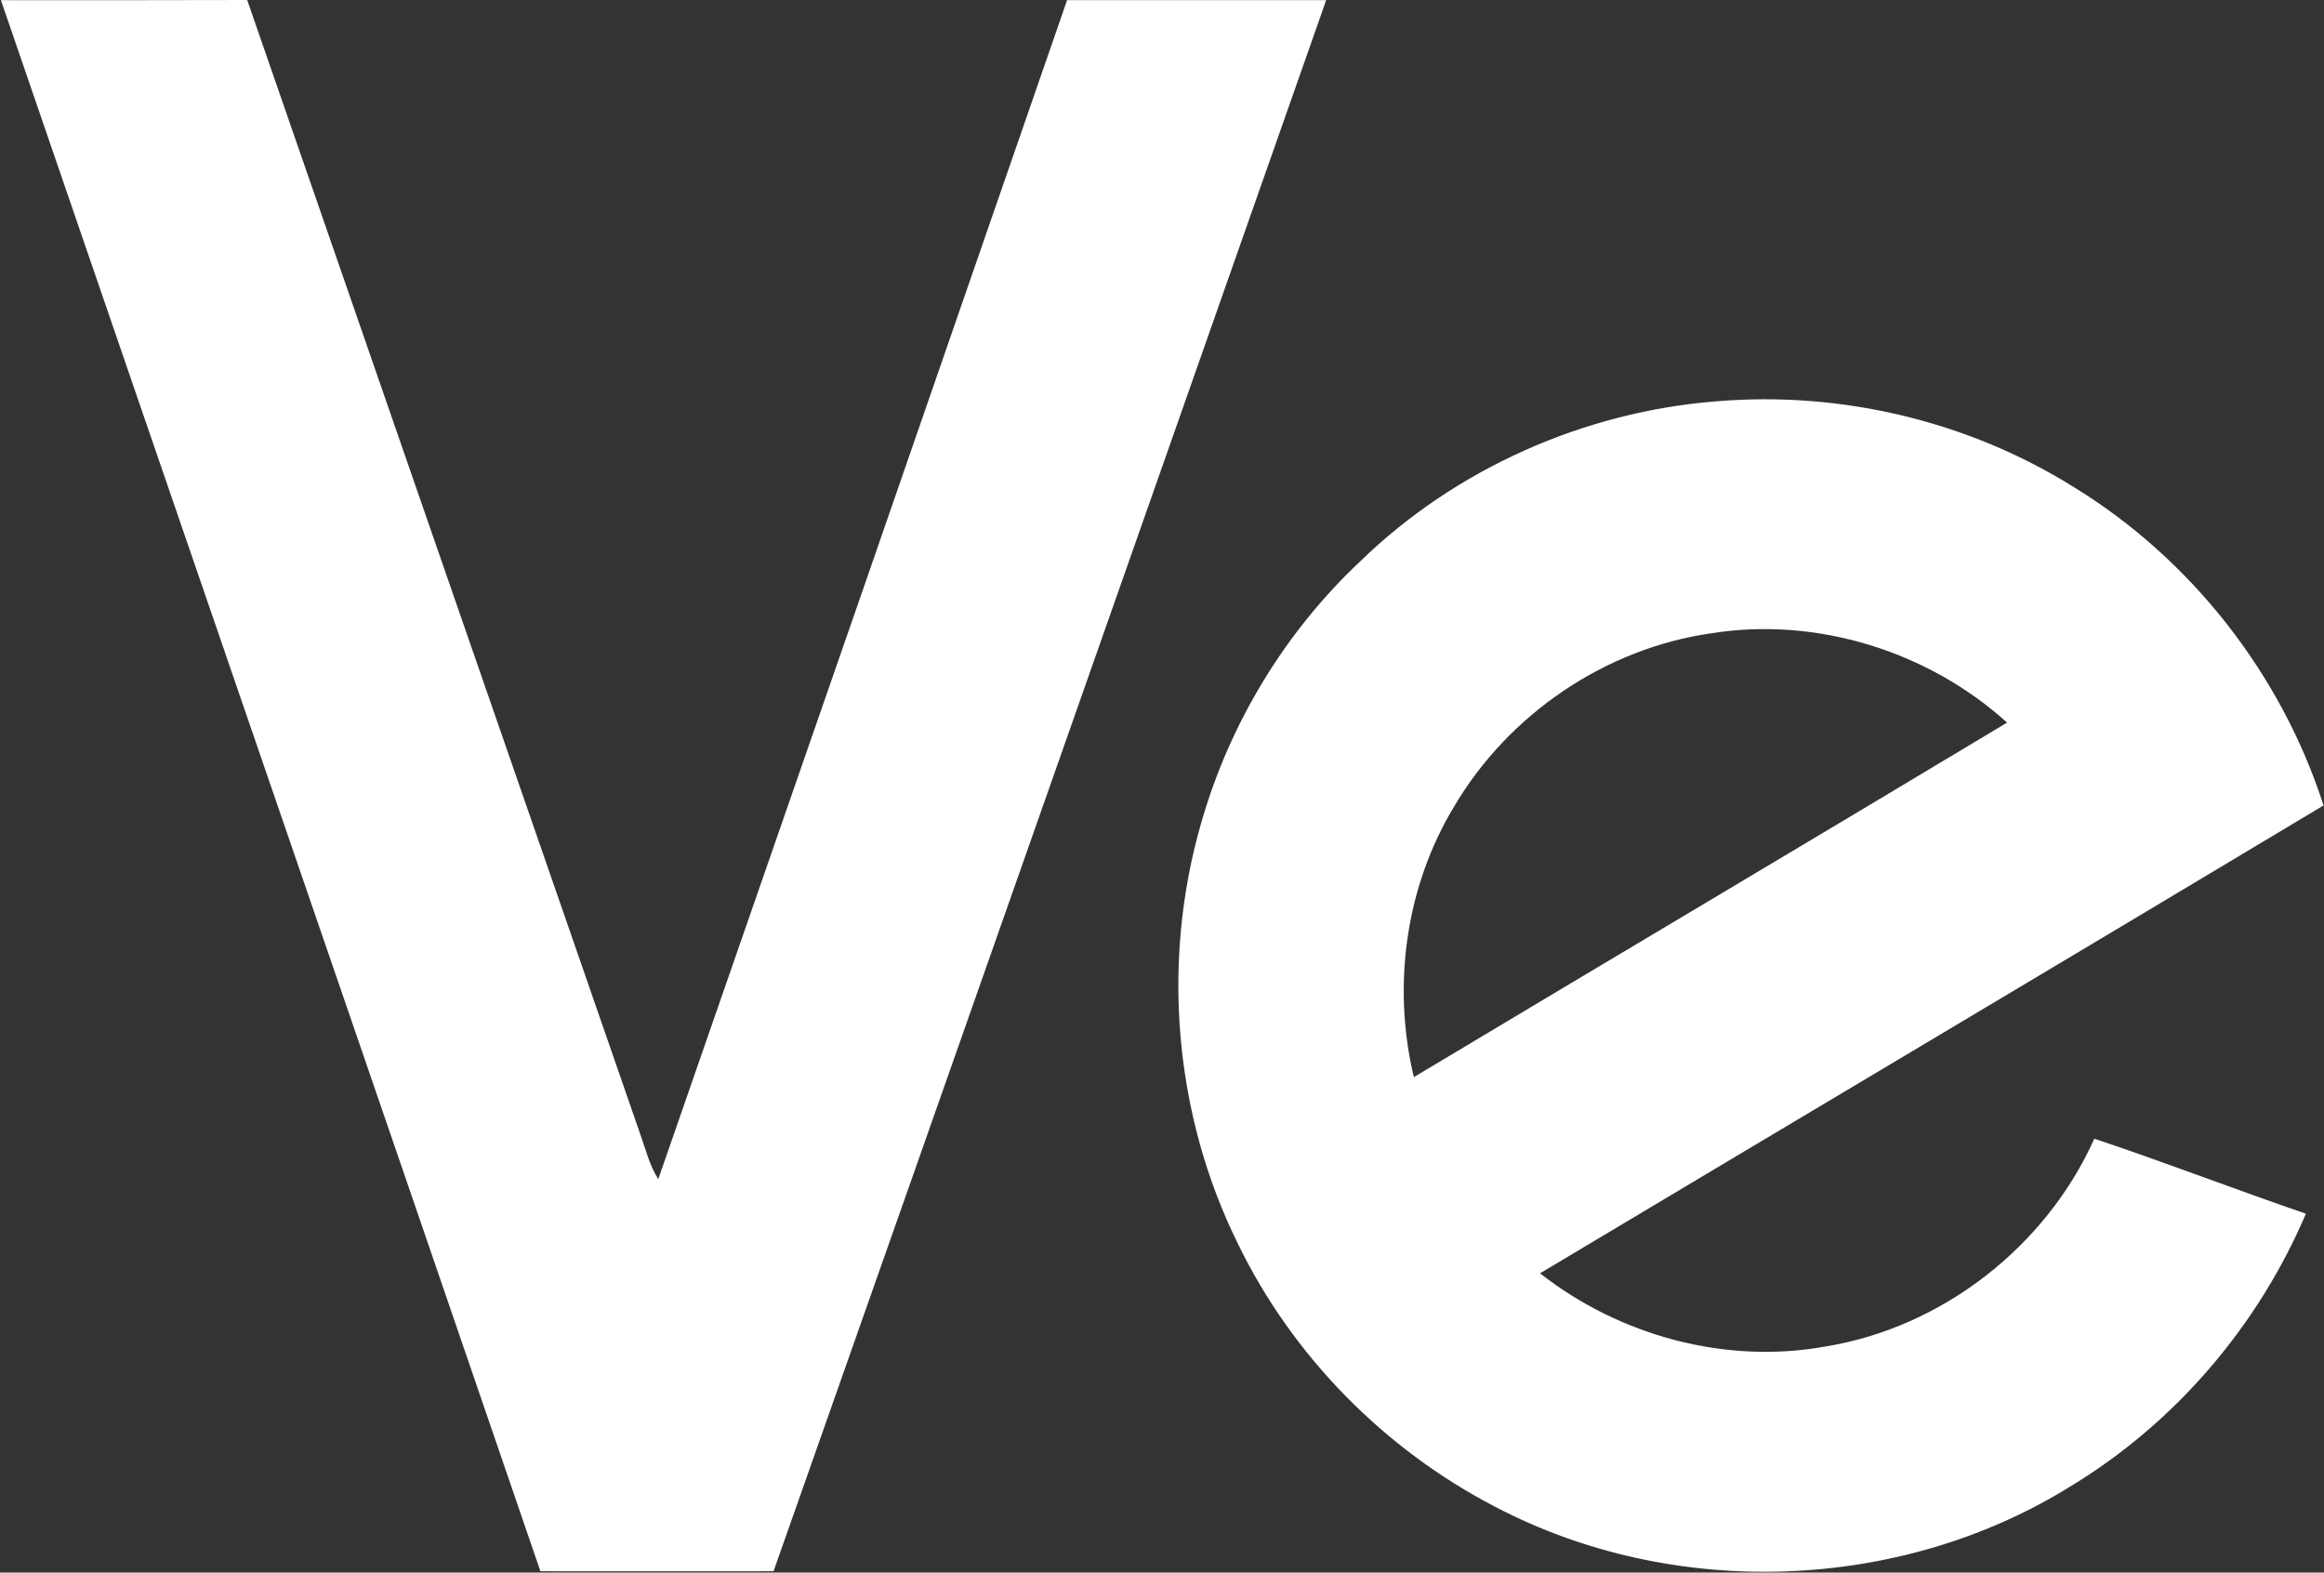
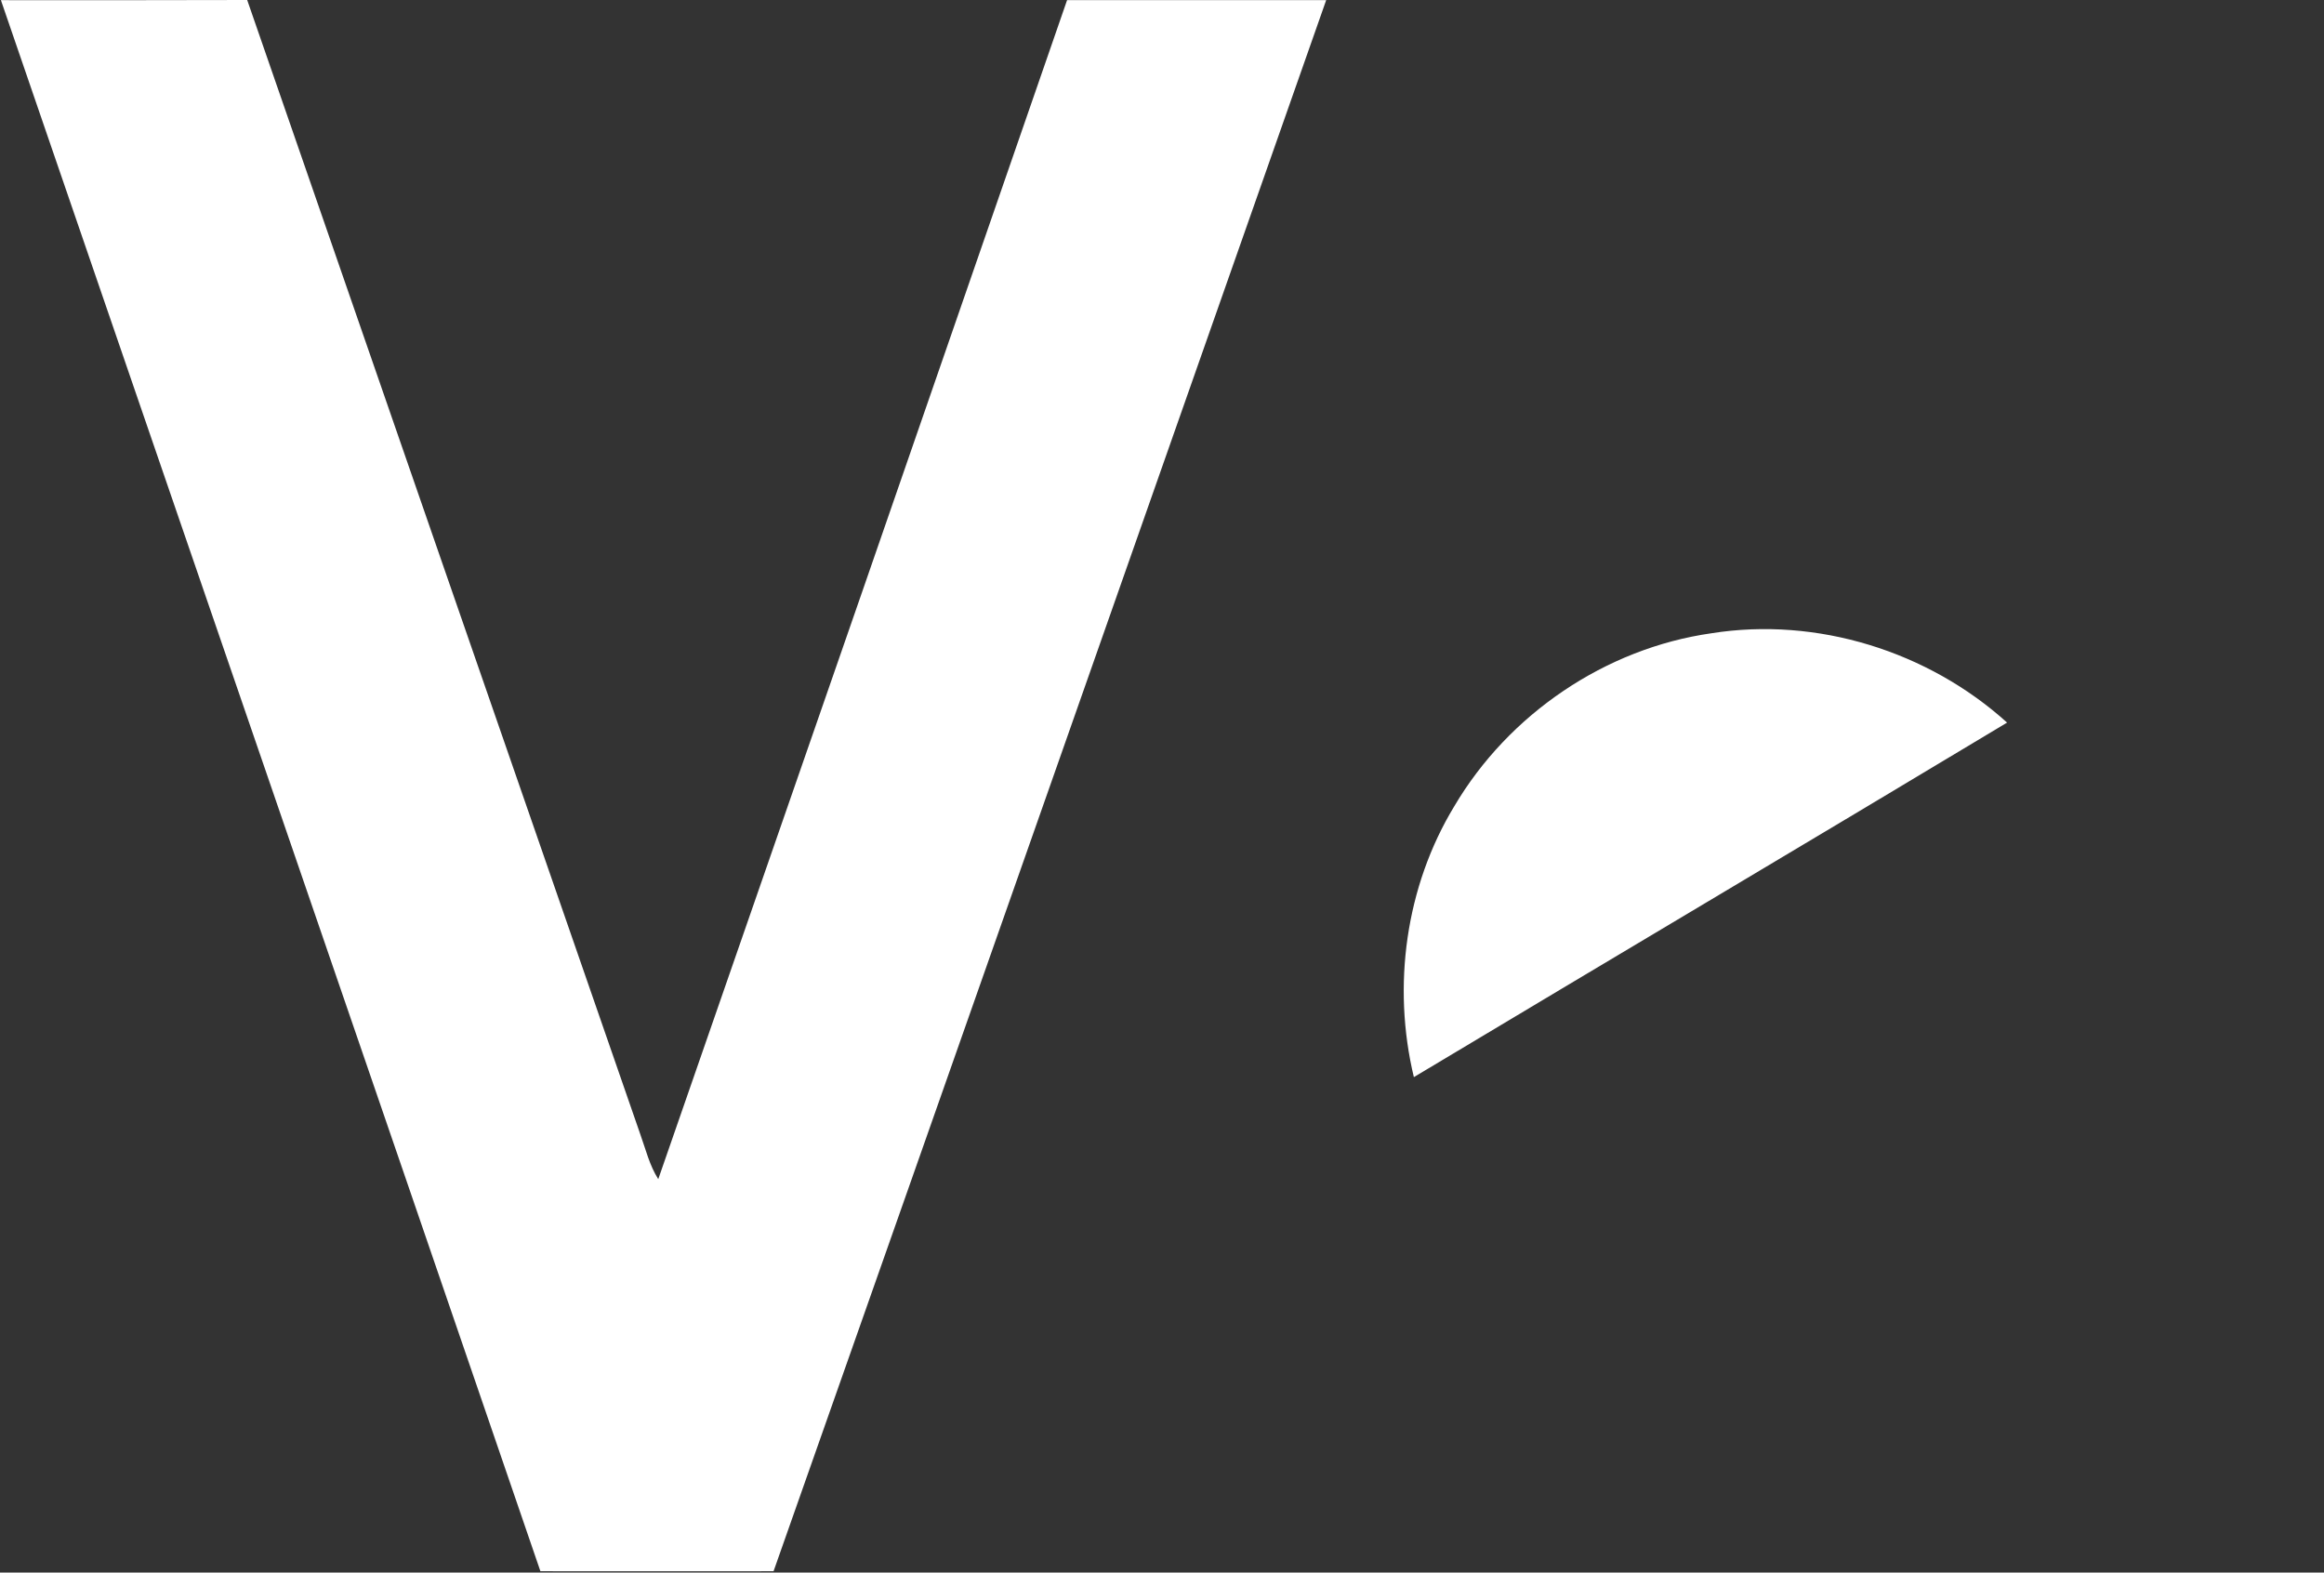
<svg xmlns="http://www.w3.org/2000/svg" version="1.2" viewBox="0 0 1540 1042" width="1540" height="1042">
  <rect x="0" y="0" width="1540" height="1042" fill="#333333" stroke="none" />
  <title>Velodyne_LiDar_Logo_RGB_LG_Blue-svg</title>
  <style>
		.s0 { fill: #ffffff } 
	</style>
  <g id="#0038a5ff">
-     <path id="Layer" fill-rule="evenodd" class="s0" d="m0.6 0.1c54.4 0 108.8 0.1 163.2-0.1 86.8 250.5 173.6 501.1 260.5 751.6 3.6 10 6.1 20.6 11.9 29.7 90.5-260.3 180.8-520.7 270.9-781.2 57.2 0 114.5 0 171.7 0-122 347-243.9 694.1-366.2 1041-51.5 0-103 0.1-154.5 0-118.9-347.1-238.4-693.9-357.5-1041zm901 371.6c63.1-61.2 148.3-99 236-105.8 82.1-6.9 166.3 13 236.2 56.6 78.1 47.7 137.9 124.2 165.9 211.2-172.9 103.7-346.2 206.6-519.2 310 52.8 41.4 122.9 60.5 189.1 48.5 77.5-12.6 146.2-66.3 178.2-137.7 47 15.7 93.3 33.6 140.2 49.7-31.6 74.2-86.3 138.3-155.4 180.3-113.3 70.7-263.8 75.9-382 13.8-73.2-38-134-99.6-170.1-173.8-42.5-85.6-51.1-187.2-24.6-279 18.8-66 55.6-126.8 105.7-173.8zm62.1 162.5c-32.3 53.2-41.3 119.1-26.8 179.5 131-78.5 262.3-156.3 393.1-234.9-52.3-47.3-126-70.3-195.9-59.2-70.3 10-134.4 53.6-170.4 114.6z" />
+     <path id="Layer" fill-rule="evenodd" class="s0" d="m0.6 0.1c54.4 0 108.8 0.1 163.2-0.1 86.8 250.5 173.6 501.1 260.5 751.6 3.6 10 6.1 20.6 11.9 29.7 90.5-260.3 180.8-520.7 270.9-781.2 57.2 0 114.5 0 171.7 0-122 347-243.9 694.1-366.2 1041-51.5 0-103 0.1-154.5 0-118.9-347.1-238.4-693.9-357.5-1041zm901 371.6zm62.1 162.5c-32.3 53.2-41.3 119.1-26.8 179.5 131-78.5 262.3-156.3 393.1-234.9-52.3-47.3-126-70.3-195.9-59.2-70.3 10-134.4 53.6-170.4 114.6z" />
  </g>
</svg>